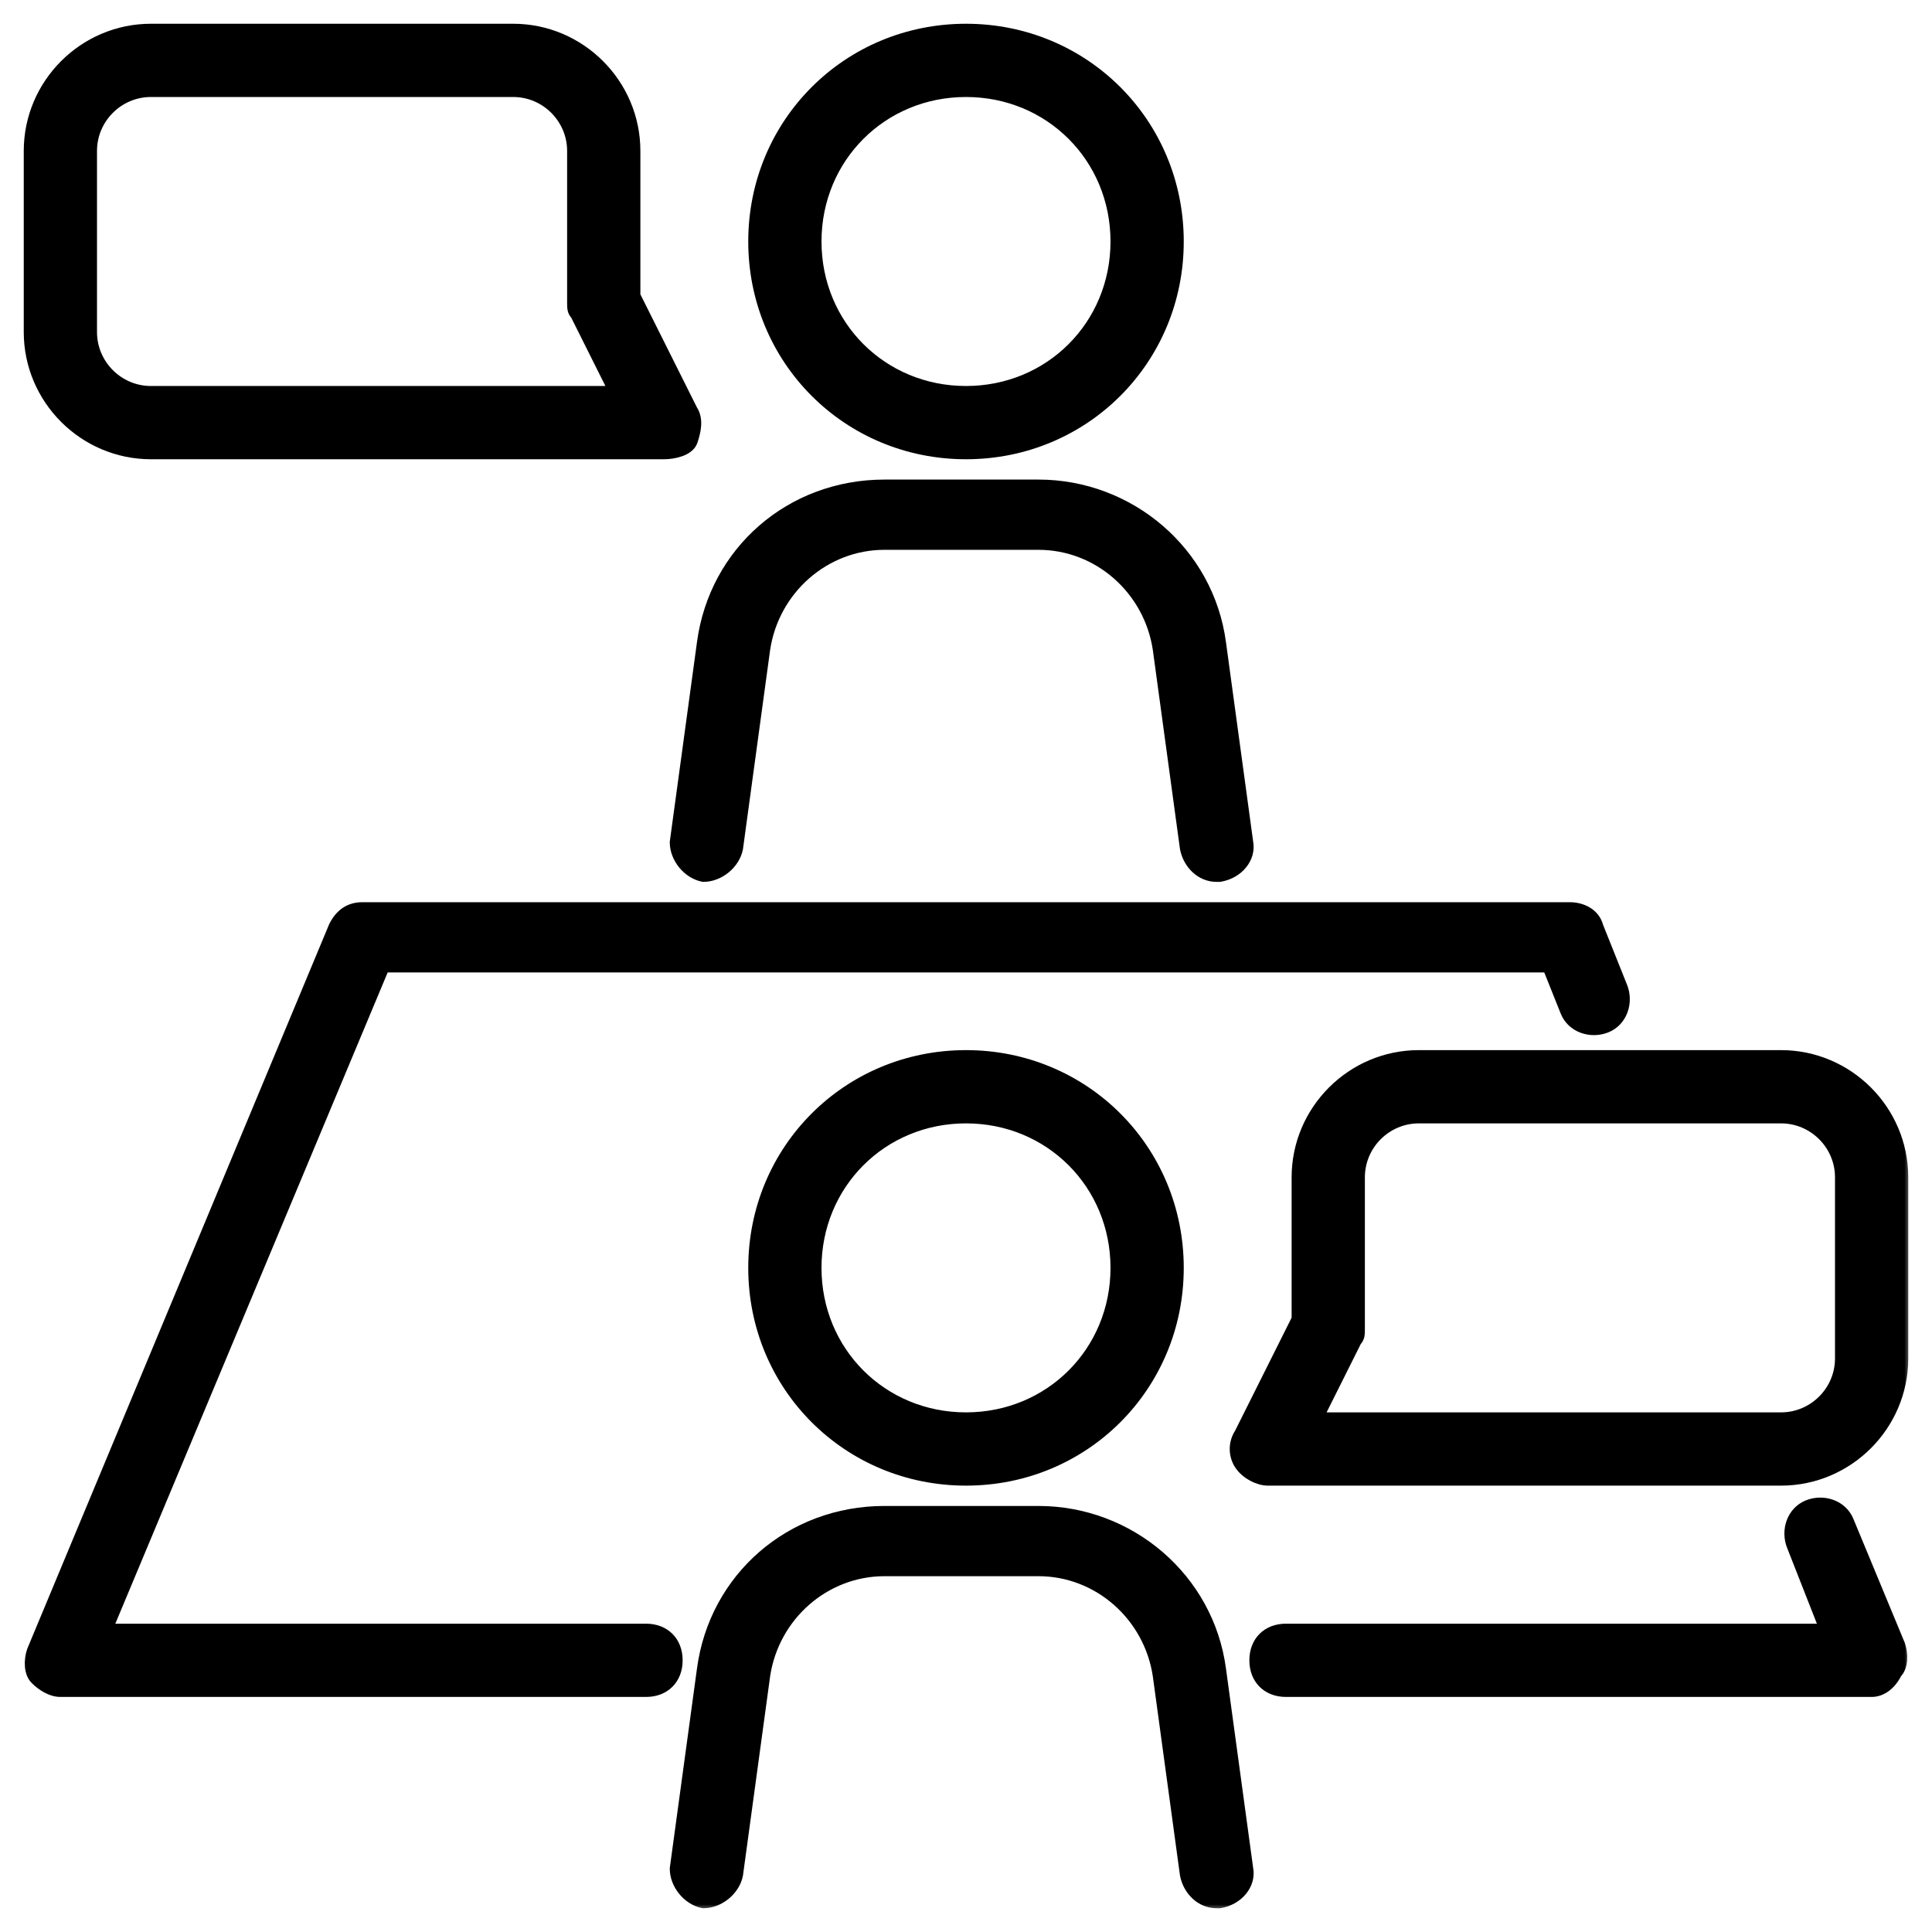
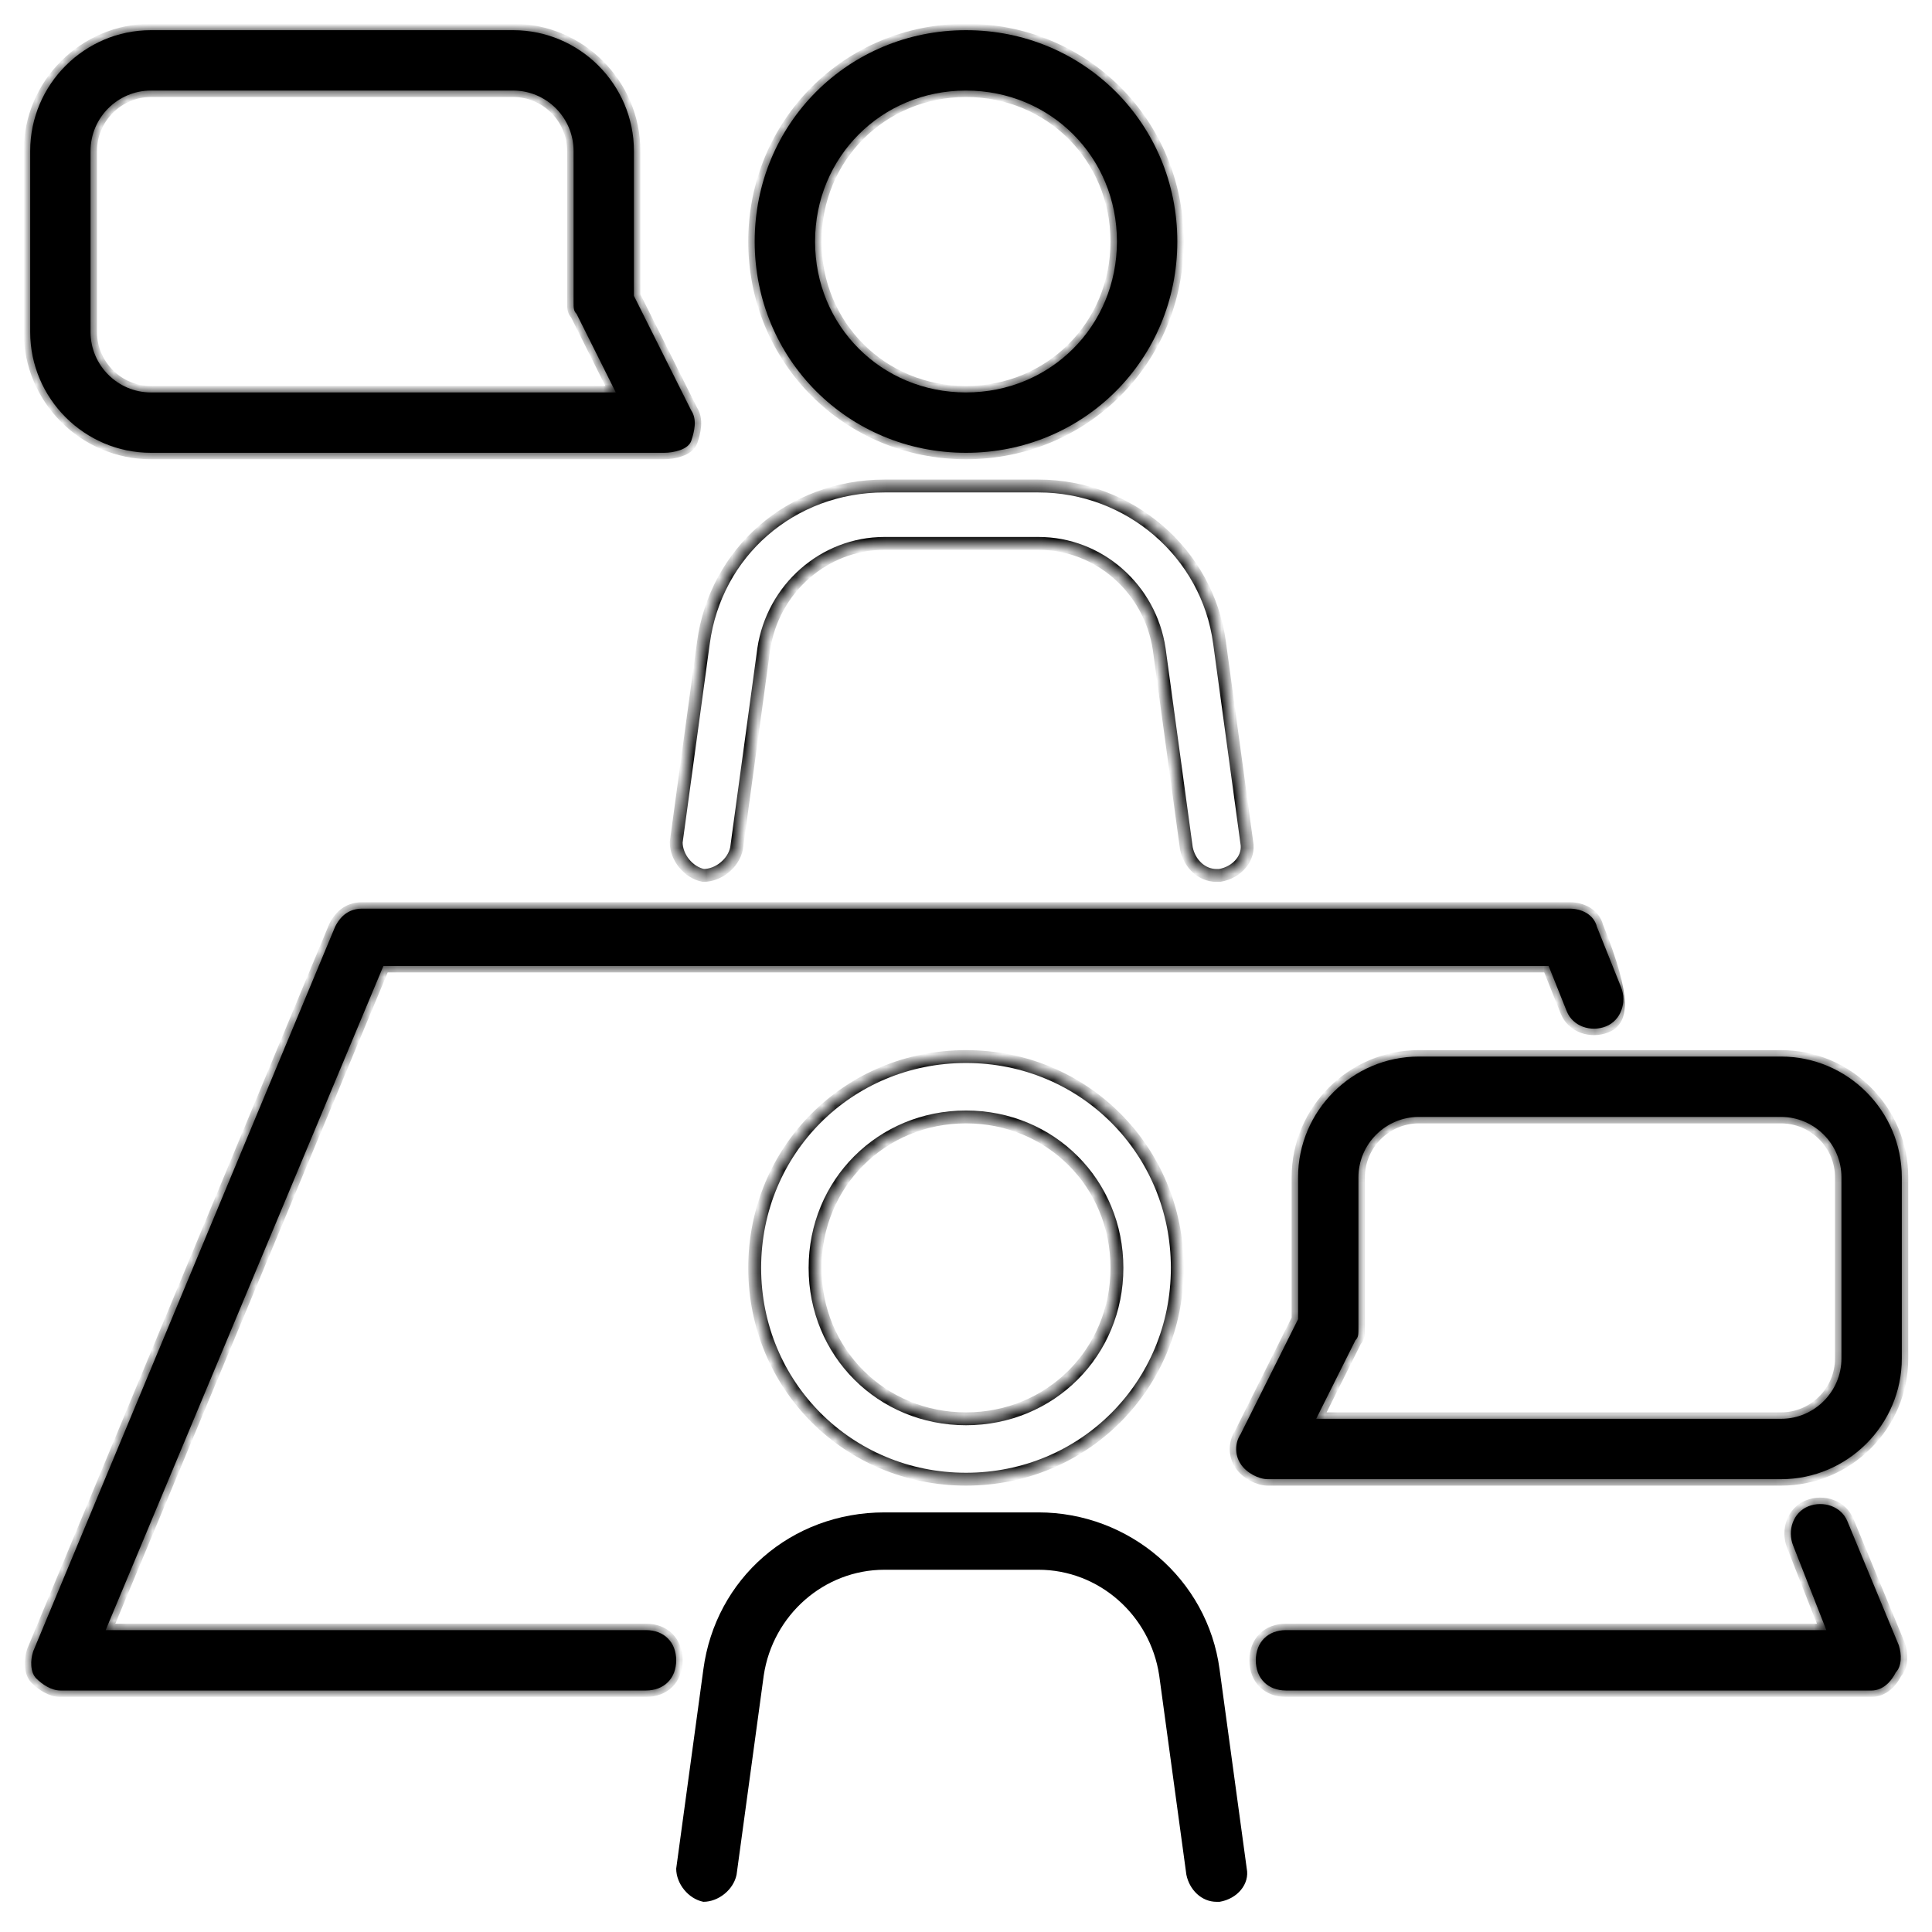
<svg xmlns="http://www.w3.org/2000/svg" width="150" height="150" viewBox="0 0 150 150" fill="none">
  <mask id="path-1-outside-1_5_10315" maskUnits="userSpaceOnUse" x="1.344" y="1.344" width="147" height="147" fill="black">
-     <rect fill="white" x="1.344" y="1.344" width="147" height="147" />
    <path d="M75 114.844C65.859 114.844 58.594 107.578 58.594 98.438C58.594 89.297 65.859 82.031 75 82.031C84.141 82.031 91.406 89.297 91.406 98.438C91.406 107.578 84.141 114.844 75 114.844ZM75 86.719C68.438 86.719 63.281 91.875 63.281 98.438C63.281 105 68.438 110.156 75 110.156C81.562 110.156 86.719 105 86.719 98.438C86.719 91.875 81.562 86.719 75 86.719Z" />
-     <path d="M94.453 147.656C93.281 147.656 92.344 146.719 92.109 145.547L90 130.078C89.297 125.391 85.312 121.875 80.625 121.875H68.672C63.984 121.875 60 125.391 59.297 130.078L57.188 145.547C56.953 146.719 55.781 147.656 54.609 147.656C53.438 147.422 52.5 146.25 52.5 145.078L54.609 129.609C55.547 122.578 61.406 117.422 68.672 117.422H80.625C87.656 117.422 93.75 122.578 94.688 129.609L96.797 145.078C97.031 146.25 96.094 147.422 94.688 147.656C94.688 147.656 94.688 147.656 94.453 147.656Z" />
    <path d="M75 35.156C65.859 35.156 58.594 27.891 58.594 18.75C58.594 9.609 65.859 2.344 75 2.344C84.141 2.344 91.406 9.609 91.406 18.75C91.406 27.891 84.141 35.156 75 35.156ZM75 7.031C68.438 7.031 63.281 12.188 63.281 18.75C63.281 25.312 68.438 30.469 75 30.469C81.562 30.469 86.719 25.312 86.719 18.75C86.719 12.188 81.562 7.031 75 7.031Z" />
    <path d="M94.453 67.969C93.281 67.969 92.344 67.031 92.109 65.859L90 50.391C89.297 45.703 85.312 42.188 80.625 42.188H68.672C63.984 42.188 60 45.703 59.297 50.391L57.188 65.859C56.953 67.031 55.781 67.969 54.609 67.969C53.438 67.734 52.5 66.562 52.5 65.391L54.609 49.922C55.547 42.891 61.406 37.734 68.672 37.734H80.625C87.656 37.734 93.75 42.891 94.688 49.922L96.797 65.391C97.031 66.562 96.094 67.734 94.688 67.969C94.688 67.969 94.688 67.969 94.453 67.969Z" />
    <path d="M145.313 131.25H99.844C98.438 131.25 97.5 130.312 97.5 128.906C97.5 127.5 98.438 126.562 99.844 126.562H141.797L139.219 120C138.75 118.828 139.219 117.422 140.391 116.953C141.563 116.484 142.969 116.953 143.438 118.125L147.422 127.734C147.656 128.437 147.656 129.375 147.188 129.844C146.719 130.781 146.016 131.25 145.313 131.25Z" />
    <path d="M50.156 131.25H4.688C3.984 131.25 3.281 130.781 2.813 130.312C2.344 129.844 2.344 128.906 2.578 128.203L26.016 71.953C26.484 71.016 27.188 70.547 28.125 70.547H121.875C122.813 70.547 123.75 71.016 123.984 71.953L125.859 76.641C126.328 77.812 125.859 79.219 124.688 79.688C123.516 80.156 122.109 79.688 121.641 78.516L120.234 75H29.766L8.203 126.562H50.156C51.562 126.562 52.5 127.5 52.5 128.906C52.5 130.312 51.562 131.25 50.156 131.25Z" />
    <path d="M51.562 35.156H11.719C6.562 35.156 2.344 30.938 2.344 25.781V11.719C2.344 6.562 6.562 2.344 11.719 2.344H39.844C45 2.344 49.219 6.562 49.219 11.719V22.969L53.672 31.875C54.141 32.578 53.906 33.516 53.672 34.219C53.438 34.922 52.266 35.156 51.562 35.156ZM11.719 7.031C9.141 7.031 7.031 9.141 7.031 11.719V25.781C7.031 28.359 9.141 30.469 11.719 30.469H47.812L44.766 24.375C44.531 24.141 44.531 23.906 44.531 23.438V11.719C44.531 9.141 42.422 7.031 39.844 7.031H11.719Z" />
    <path d="M138.281 114.844H98.438C97.734 114.844 96.797 114.375 96.328 113.672C95.859 112.969 95.859 112.031 96.328 111.328L100.781 102.422V91.406C100.781 86.25 105 82.031 110.156 82.031H138.281C143.438 82.031 147.656 86.25 147.656 91.406V105.469C147.656 110.625 143.438 114.844 138.281 114.844ZM102.188 110.156H138.281C140.859 110.156 142.969 108.047 142.969 105.469V91.406C142.969 88.828 140.859 86.719 138.281 86.719H110.156C107.578 86.719 105.469 88.828 105.469 91.406V103.125C105.469 103.594 105.469 103.828 105.234 104.063L102.188 110.156Z" />
  </mask>
-   <path d="M75 114.844C65.859 114.844 58.594 107.578 58.594 98.438C58.594 89.297 65.859 82.031 75 82.031C84.141 82.031 91.406 89.297 91.406 98.438C91.406 107.578 84.141 114.844 75 114.844ZM75 86.719C68.438 86.719 63.281 91.875 63.281 98.438C63.281 105 68.438 110.156 75 110.156C81.562 110.156 86.719 105 86.719 98.438C86.719 91.875 81.562 86.719 75 86.719Z" fill="black" />
  <path d="M94.453 147.656C93.281 147.656 92.344 146.719 92.109 145.547L90 130.078C89.297 125.391 85.312 121.875 80.625 121.875H68.672C63.984 121.875 60 125.391 59.297 130.078L57.188 145.547C56.953 146.719 55.781 147.656 54.609 147.656C53.438 147.422 52.5 146.25 52.5 145.078L54.609 129.609C55.547 122.578 61.406 117.422 68.672 117.422H80.625C87.656 117.422 93.75 122.578 94.688 129.609L96.797 145.078C97.031 146.25 96.094 147.422 94.688 147.656C94.688 147.656 94.688 147.656 94.453 147.656Z" fill="black" />
  <path d="M75 35.156C65.859 35.156 58.594 27.891 58.594 18.75C58.594 9.609 65.859 2.344 75 2.344C84.141 2.344 91.406 9.609 91.406 18.75C91.406 27.891 84.141 35.156 75 35.156ZM75 7.031C68.438 7.031 63.281 12.188 63.281 18.75C63.281 25.312 68.438 30.469 75 30.469C81.562 30.469 86.719 25.312 86.719 18.75C86.719 12.188 81.562 7.031 75 7.031Z" fill="black" />
-   <path d="M94.453 67.969C93.281 67.969 92.344 67.031 92.109 65.859L90 50.391C89.297 45.703 85.312 42.188 80.625 42.188H68.672C63.984 42.188 60 45.703 59.297 50.391L57.188 65.859C56.953 67.031 55.781 67.969 54.609 67.969C53.438 67.734 52.5 66.562 52.5 65.391L54.609 49.922C55.547 42.891 61.406 37.734 68.672 37.734H80.625C87.656 37.734 93.75 42.891 94.688 49.922L96.797 65.391C97.031 66.562 96.094 67.734 94.688 67.969C94.688 67.969 94.688 67.969 94.453 67.969Z" fill="black" />
  <path d="M145.313 131.25H99.844C98.438 131.25 97.5 130.312 97.5 128.906C97.5 127.5 98.438 126.562 99.844 126.562H141.797L139.219 120C138.75 118.828 139.219 117.422 140.391 116.953C141.563 116.484 142.969 116.953 143.438 118.125L147.422 127.734C147.656 128.437 147.656 129.375 147.188 129.844C146.719 130.781 146.016 131.25 145.313 131.25Z" fill="black" />
  <path d="M50.156 131.25H4.688C3.984 131.25 3.281 130.781 2.813 130.312C2.344 129.844 2.344 128.906 2.578 128.203L26.016 71.953C26.484 71.016 27.188 70.547 28.125 70.547H121.875C122.813 70.547 123.75 71.016 123.984 71.953L125.859 76.641C126.328 77.812 125.859 79.219 124.688 79.688C123.516 80.156 122.109 79.688 121.641 78.516L120.234 75H29.766L8.203 126.562H50.156C51.562 126.562 52.5 127.5 52.5 128.906C52.5 130.312 51.562 131.25 50.156 131.25Z" fill="black" />
  <path d="M51.562 35.156H11.719C6.562 35.156 2.344 30.938 2.344 25.781V11.719C2.344 6.562 6.562 2.344 11.719 2.344H39.844C45 2.344 49.219 6.562 49.219 11.719V22.969L53.672 31.875C54.141 32.578 53.906 33.516 53.672 34.219C53.438 34.922 52.266 35.156 51.562 35.156ZM11.719 7.031C9.141 7.031 7.031 9.141 7.031 11.719V25.781C7.031 28.359 9.141 30.469 11.719 30.469H47.812L44.766 24.375C44.531 24.141 44.531 23.906 44.531 23.438V11.719C44.531 9.141 42.422 7.031 39.844 7.031H11.719Z" fill="black" />
  <path d="M138.281 114.844H98.438C97.734 114.844 96.797 114.375 96.328 113.672C95.859 112.969 95.859 112.031 96.328 111.328L100.781 102.422V91.406C100.781 86.25 105 82.031 110.156 82.031H138.281C143.438 82.031 147.656 86.25 147.656 91.406V105.469C147.656 110.625 143.438 114.844 138.281 114.844ZM102.188 110.156H138.281C140.859 110.156 142.969 108.047 142.969 105.469V91.406C142.969 88.828 140.859 86.719 138.281 86.719H110.156C107.578 86.719 105.469 88.828 105.469 91.406V103.125C105.469 103.594 105.469 103.828 105.234 104.063L102.188 110.156Z" fill="black" />
  <path d="M75 114.844C65.859 114.844 58.594 107.578 58.594 98.438C58.594 89.297 65.859 82.031 75 82.031C84.141 82.031 91.406 89.297 91.406 98.438C91.406 107.578 84.141 114.844 75 114.844ZM75 86.719C68.438 86.719 63.281 91.875 63.281 98.438C63.281 105 68.438 110.156 75 110.156C81.562 110.156 86.719 105 86.719 98.438C86.719 91.875 81.562 86.719 75 86.719Z" stroke="black" mask="url(#path-1-outside-1_5_10315)" />
  <path d="M94.453 147.656C93.281 147.656 92.344 146.719 92.109 145.547L90 130.078C89.297 125.391 85.312 121.875 80.625 121.875H68.672C63.984 121.875 60 125.391 59.297 130.078L57.188 145.547C56.953 146.719 55.781 147.656 54.609 147.656C53.438 147.422 52.5 146.25 52.5 145.078L54.609 129.609C55.547 122.578 61.406 117.422 68.672 117.422H80.625C87.656 117.422 93.75 122.578 94.688 129.609L96.797 145.078C97.031 146.25 96.094 147.422 94.688 147.656C94.688 147.656 94.688 147.656 94.453 147.656Z" stroke="black" mask="url(#path-1-outside-1_5_10315)" />
  <path d="M75 35.156C65.859 35.156 58.594 27.891 58.594 18.75C58.594 9.609 65.859 2.344 75 2.344C84.141 2.344 91.406 9.609 91.406 18.75C91.406 27.891 84.141 35.156 75 35.156ZM75 7.031C68.438 7.031 63.281 12.188 63.281 18.75C63.281 25.312 68.438 30.469 75 30.469C81.562 30.469 86.719 25.312 86.719 18.75C86.719 12.188 81.562 7.031 75 7.031Z" stroke="black" mask="url(#path-1-outside-1_5_10315)" />
  <path d="M94.453 67.969C93.281 67.969 92.344 67.031 92.109 65.859L90 50.391C89.297 45.703 85.312 42.188 80.625 42.188H68.672C63.984 42.188 60 45.703 59.297 50.391L57.188 65.859C56.953 67.031 55.781 67.969 54.609 67.969C53.438 67.734 52.5 66.562 52.5 65.391L54.609 49.922C55.547 42.891 61.406 37.734 68.672 37.734H80.625C87.656 37.734 93.75 42.891 94.688 49.922L96.797 65.391C97.031 66.562 96.094 67.734 94.688 67.969C94.688 67.969 94.688 67.969 94.453 67.969Z" stroke="black" mask="url(#path-1-outside-1_5_10315)" />
  <path d="M145.313 131.25H99.844C98.438 131.25 97.5 130.312 97.5 128.906C97.5 127.5 98.438 126.562 99.844 126.562H141.797L139.219 120C138.75 118.828 139.219 117.422 140.391 116.953C141.563 116.484 142.969 116.953 143.438 118.125L147.422 127.734C147.656 128.437 147.656 129.375 147.188 129.844C146.719 130.781 146.016 131.25 145.313 131.25Z" stroke="black" mask="url(#path-1-outside-1_5_10315)" />
-   <path d="M50.156 131.25H4.688C3.984 131.25 3.281 130.781 2.813 130.312C2.344 129.844 2.344 128.906 2.578 128.203L26.016 71.953C26.484 71.016 27.188 70.547 28.125 70.547H121.875C122.813 70.547 123.75 71.016 123.984 71.953L125.859 76.641C126.328 77.812 125.859 79.219 124.688 79.688C123.516 80.156 122.109 79.688 121.641 78.516L120.234 75H29.766L8.203 126.562H50.156C51.562 126.562 52.5 127.5 52.5 128.906C52.5 130.312 51.562 131.25 50.156 131.25Z" stroke="black" mask="url(#path-1-outside-1_5_10315)" />
+   <path d="M50.156 131.25H4.688C3.984 131.25 3.281 130.781 2.813 130.312C2.344 129.844 2.344 128.906 2.578 128.203L26.016 71.953C26.484 71.016 27.188 70.547 28.125 70.547H121.875C122.813 70.547 123.75 71.016 123.984 71.953C126.328 77.812 125.859 79.219 124.688 79.688C123.516 80.156 122.109 79.688 121.641 78.516L120.234 75H29.766L8.203 126.562H50.156C51.562 126.562 52.5 127.5 52.5 128.906C52.5 130.312 51.562 131.25 50.156 131.25Z" stroke="black" mask="url(#path-1-outside-1_5_10315)" />
  <path d="M51.562 35.156H11.719C6.562 35.156 2.344 30.938 2.344 25.781V11.719C2.344 6.562 6.562 2.344 11.719 2.344H39.844C45 2.344 49.219 6.562 49.219 11.719V22.969L53.672 31.875C54.141 32.578 53.906 33.516 53.672 34.219C53.438 34.922 52.266 35.156 51.562 35.156ZM11.719 7.031C9.141 7.031 7.031 9.141 7.031 11.719V25.781C7.031 28.359 9.141 30.469 11.719 30.469H47.812L44.766 24.375C44.531 24.141 44.531 23.906 44.531 23.438V11.719C44.531 9.141 42.422 7.031 39.844 7.031H11.719Z" stroke="black" mask="url(#path-1-outside-1_5_10315)" />
  <path d="M138.281 114.844H98.438C97.734 114.844 96.797 114.375 96.328 113.672C95.859 112.969 95.859 112.031 96.328 111.328L100.781 102.422V91.406C100.781 86.25 105 82.031 110.156 82.031H138.281C143.438 82.031 147.656 86.25 147.656 91.406V105.469C147.656 110.625 143.438 114.844 138.281 114.844ZM102.188 110.156H138.281C140.859 110.156 142.969 108.047 142.969 105.469V91.406C142.969 88.828 140.859 86.719 138.281 86.719H110.156C107.578 86.719 105.469 88.828 105.469 91.406V103.125C105.469 103.594 105.469 103.828 105.234 104.063L102.188 110.156Z" stroke="black" mask="url(#path-1-outside-1_5_10315)" />
</svg>